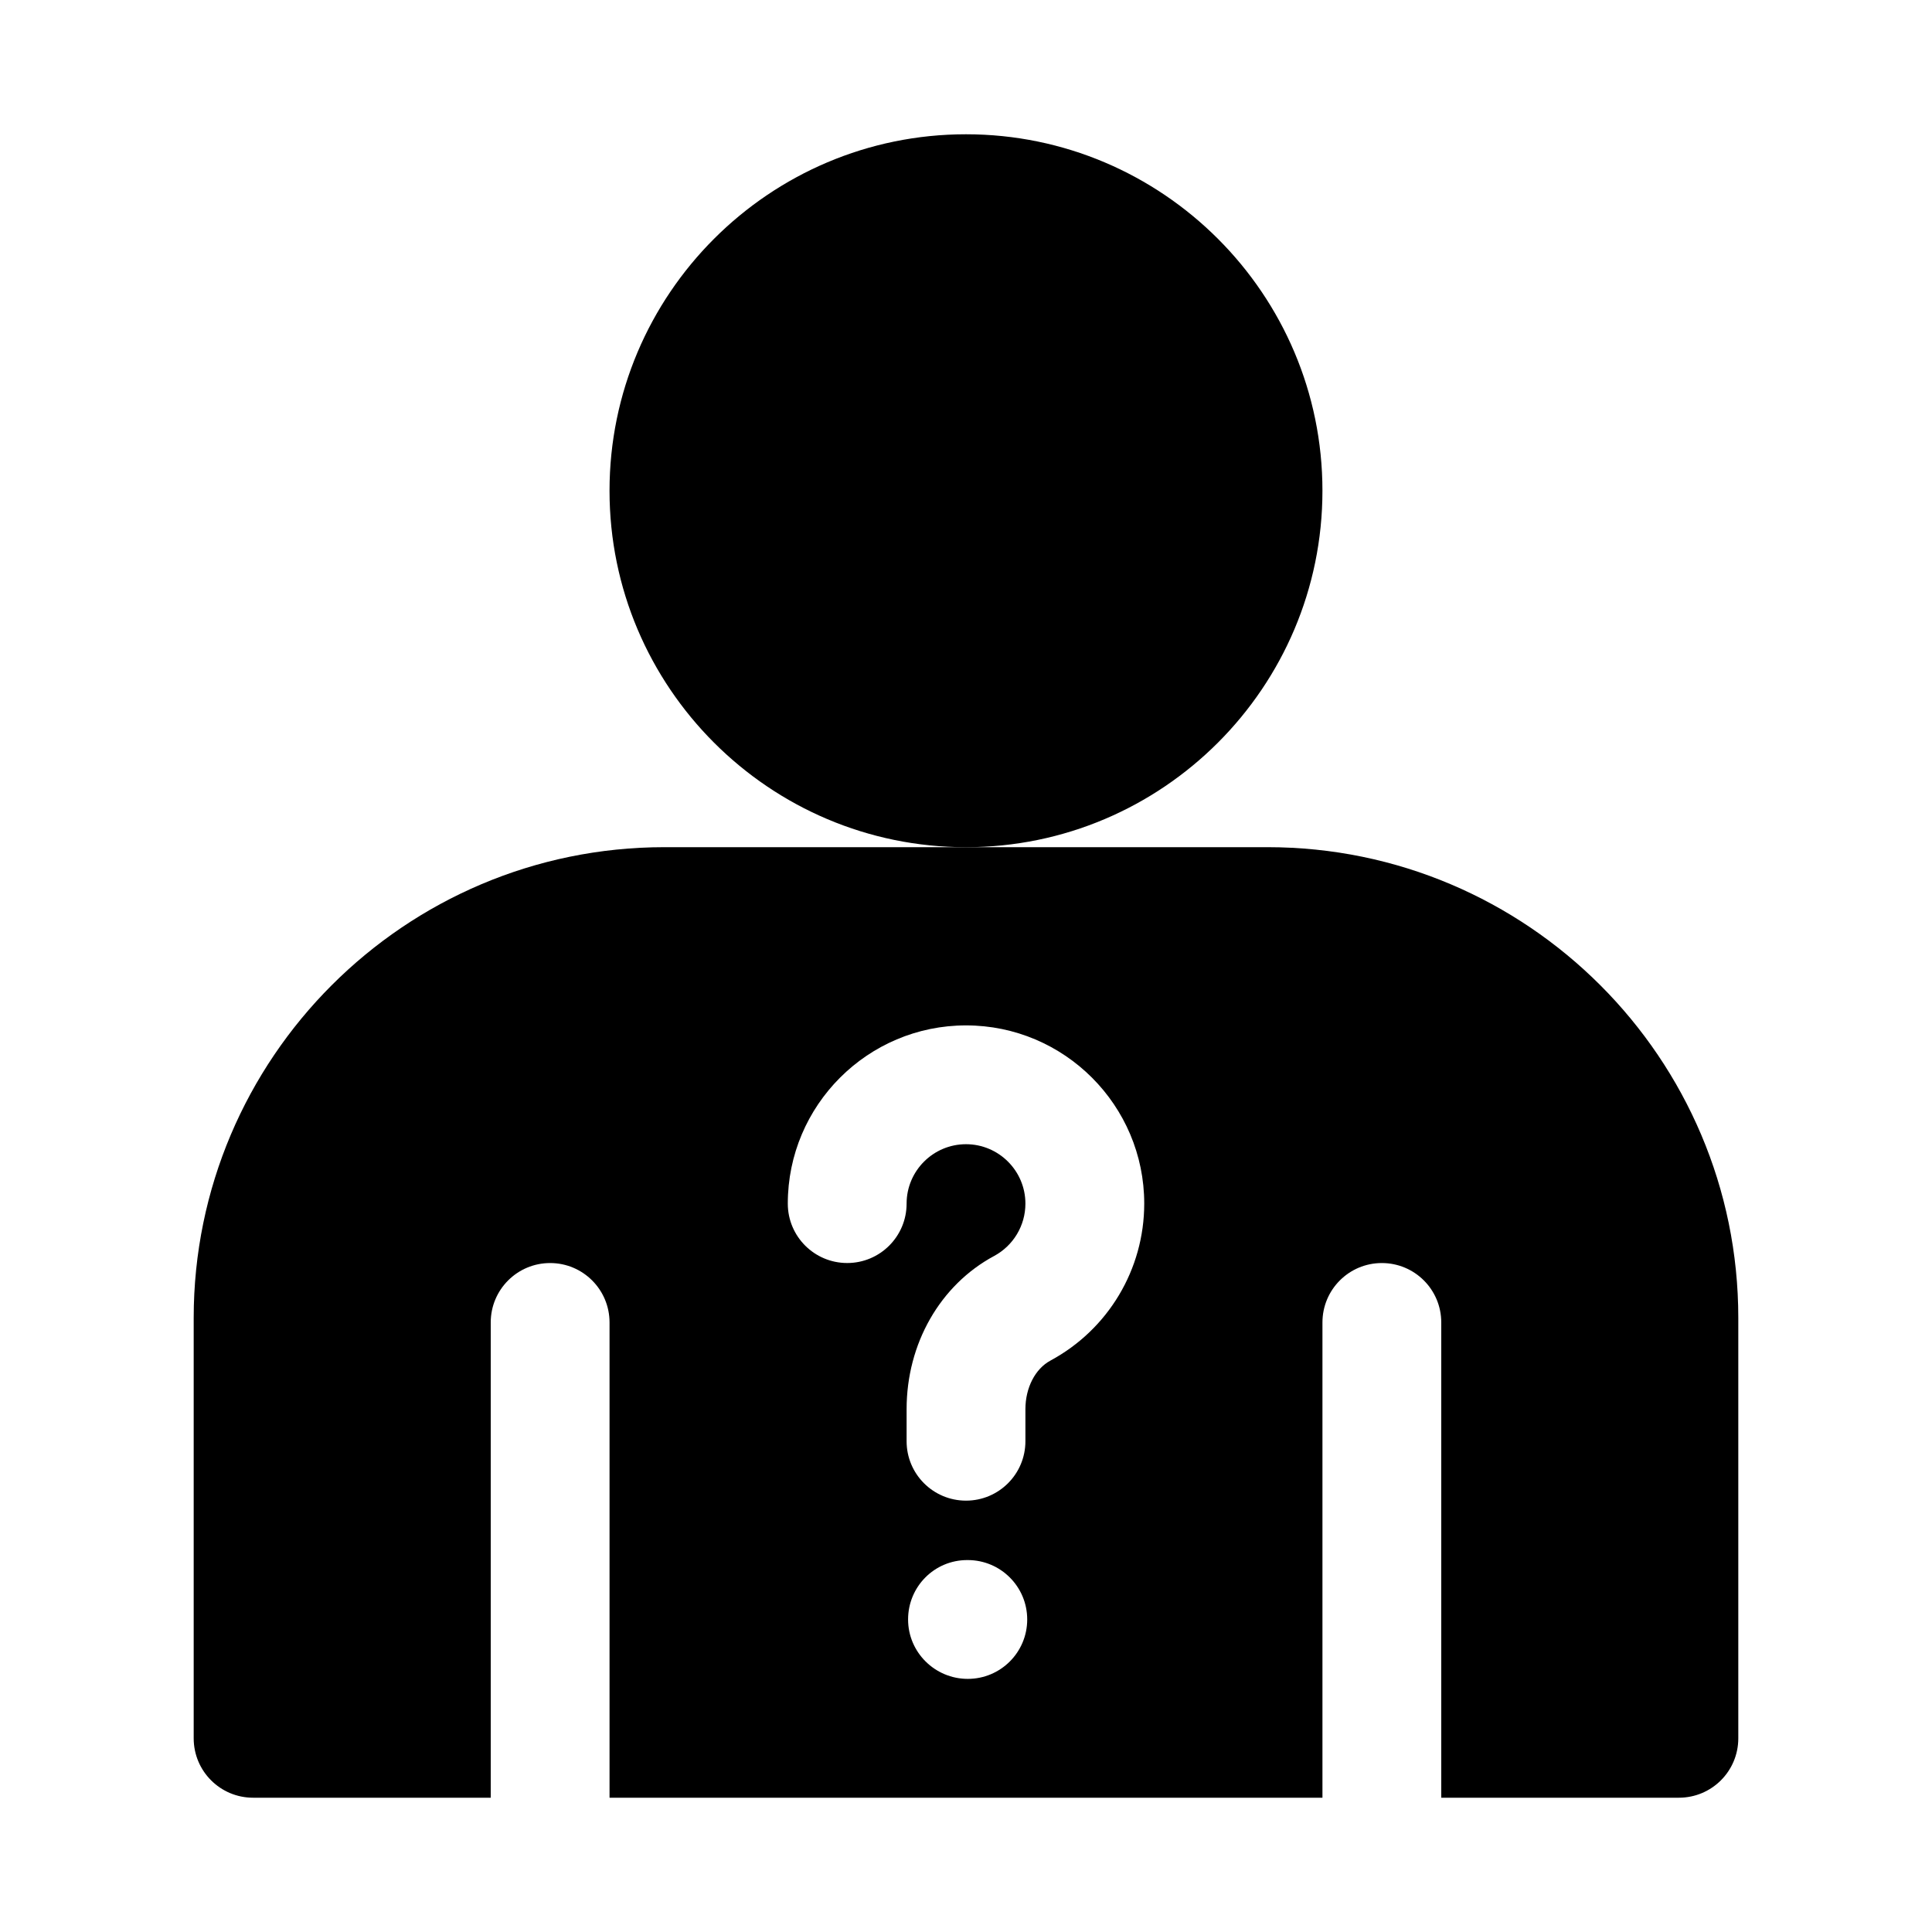
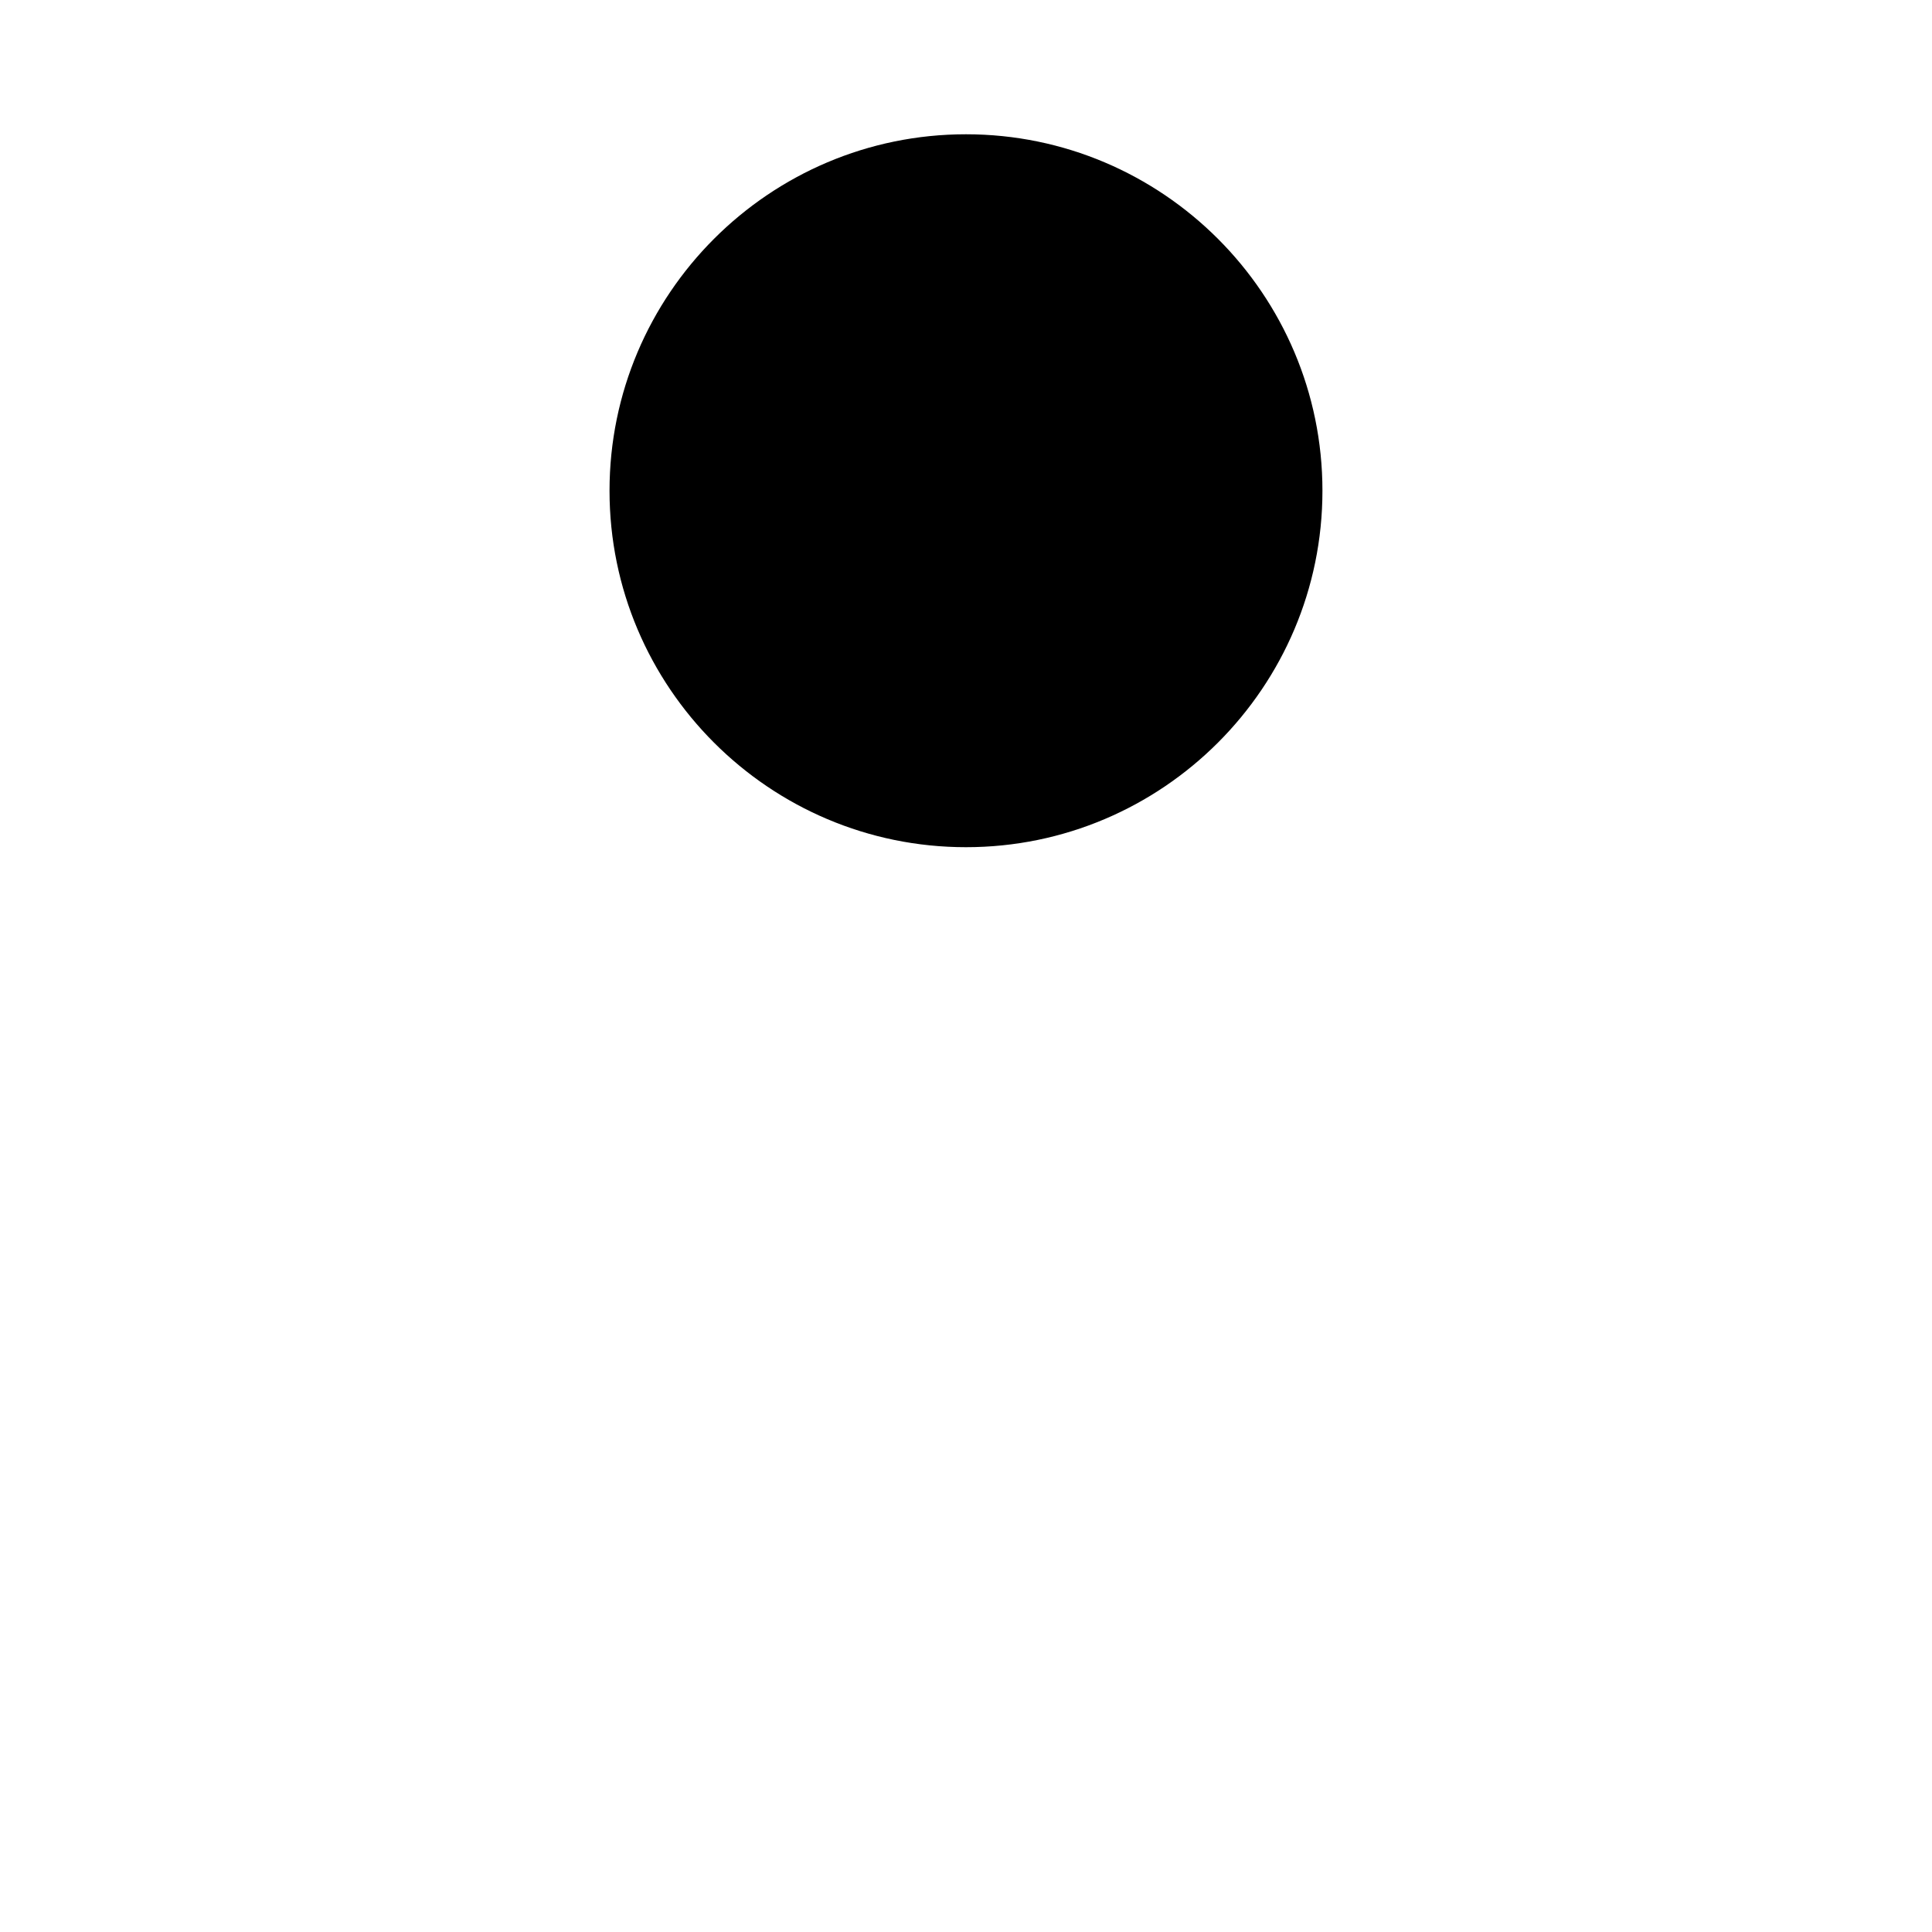
<svg xmlns="http://www.w3.org/2000/svg" fill="#000000" width="800px" height="800px" version="1.1" viewBox="144 144 512 512">
  <g>
    <path d="m494.46 274.05c0-52.09-42.375-94.465-94.465-94.465s-94.465 42.375-94.465 94.465 42.375 94.465 94.465 94.465c52.094 0 94.465-42.375 94.465-94.465z" />
-     <path d="m479.92 368.51h-159.84c-68.789 0-124.75 55.965-124.75 124.75v111.41c0 8.703 7.051 15.742 15.742 15.742h62.977v-125.95c0-8.703 7.051-15.742 15.742-15.742 8.695 0 15.742 7.043 15.742 15.742v125.95h188.93v-125.95c0-8.703 7.043-15.742 15.742-15.742 8.703 0 15.742 7.043 15.742 15.742v125.95h62.977c8.703 0 15.742-7.043 15.742-15.742v-111.41c0.012-68.789-55.953-124.75-124.74-124.75zm-79.449 220.41c-8.695 0-15.82-7.043-15.82-15.742 0-8.703 6.973-15.742 15.668-15.742h0.152c8.703 0 15.75 7.043 15.75 15.742 0 8.703-7.051 15.742-15.75 15.742zm21.902-84.348c-4.031 2.168-6.629 7.211-6.629 12.871v8.5c0 8.703-7.051 15.742-15.742 15.742-8.695 0-15.742-7.043-15.742-15.742v-8.504c0-17.359 8.887-32.902 23.191-40.59 5.109-2.75 8.293-8.07 8.293-13.879 0-8.688-7.066-15.742-15.742-15.742-8.68 0-15.742 7.059-15.742 15.742 0 8.703-7.051 15.742-15.742 15.742-8.695 0-15.742-7.043-15.742-15.742 0-26.047 21.188-47.23 47.23-47.23 26.047 0 47.23 21.188 47.23 47.23-0.004 17.402-9.535 33.348-24.863 41.602z" />
  </g>
</svg>